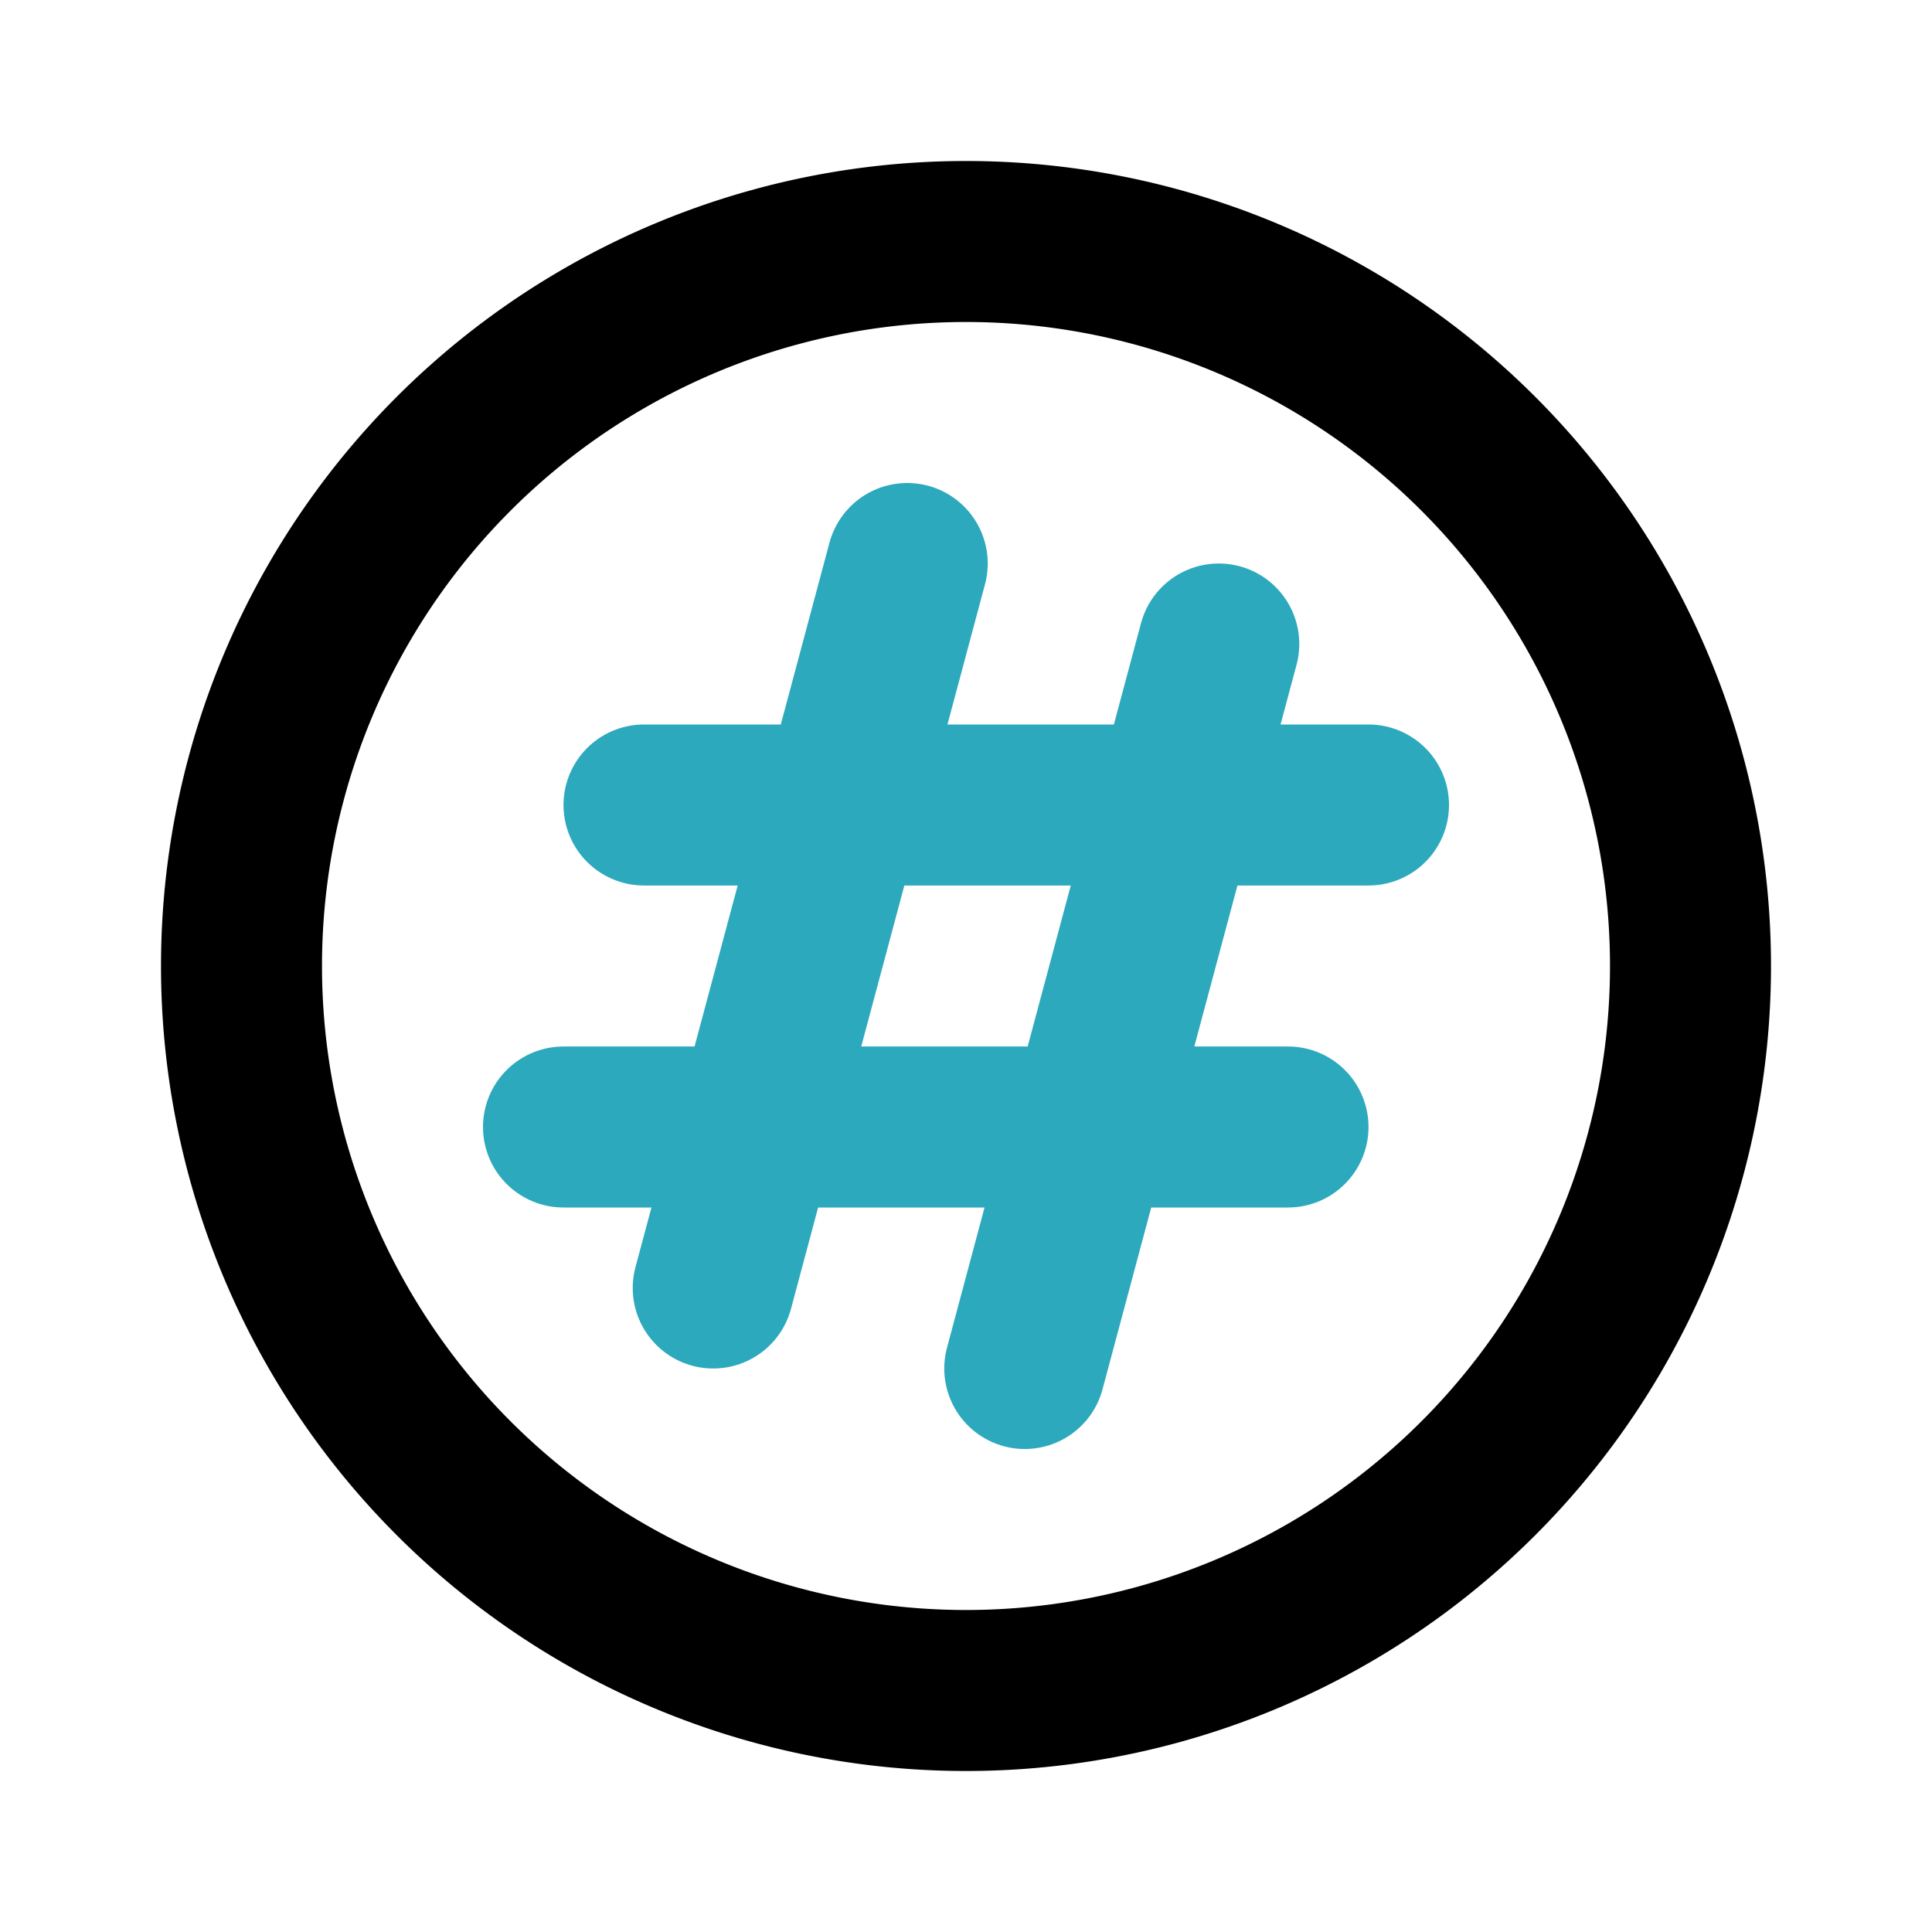
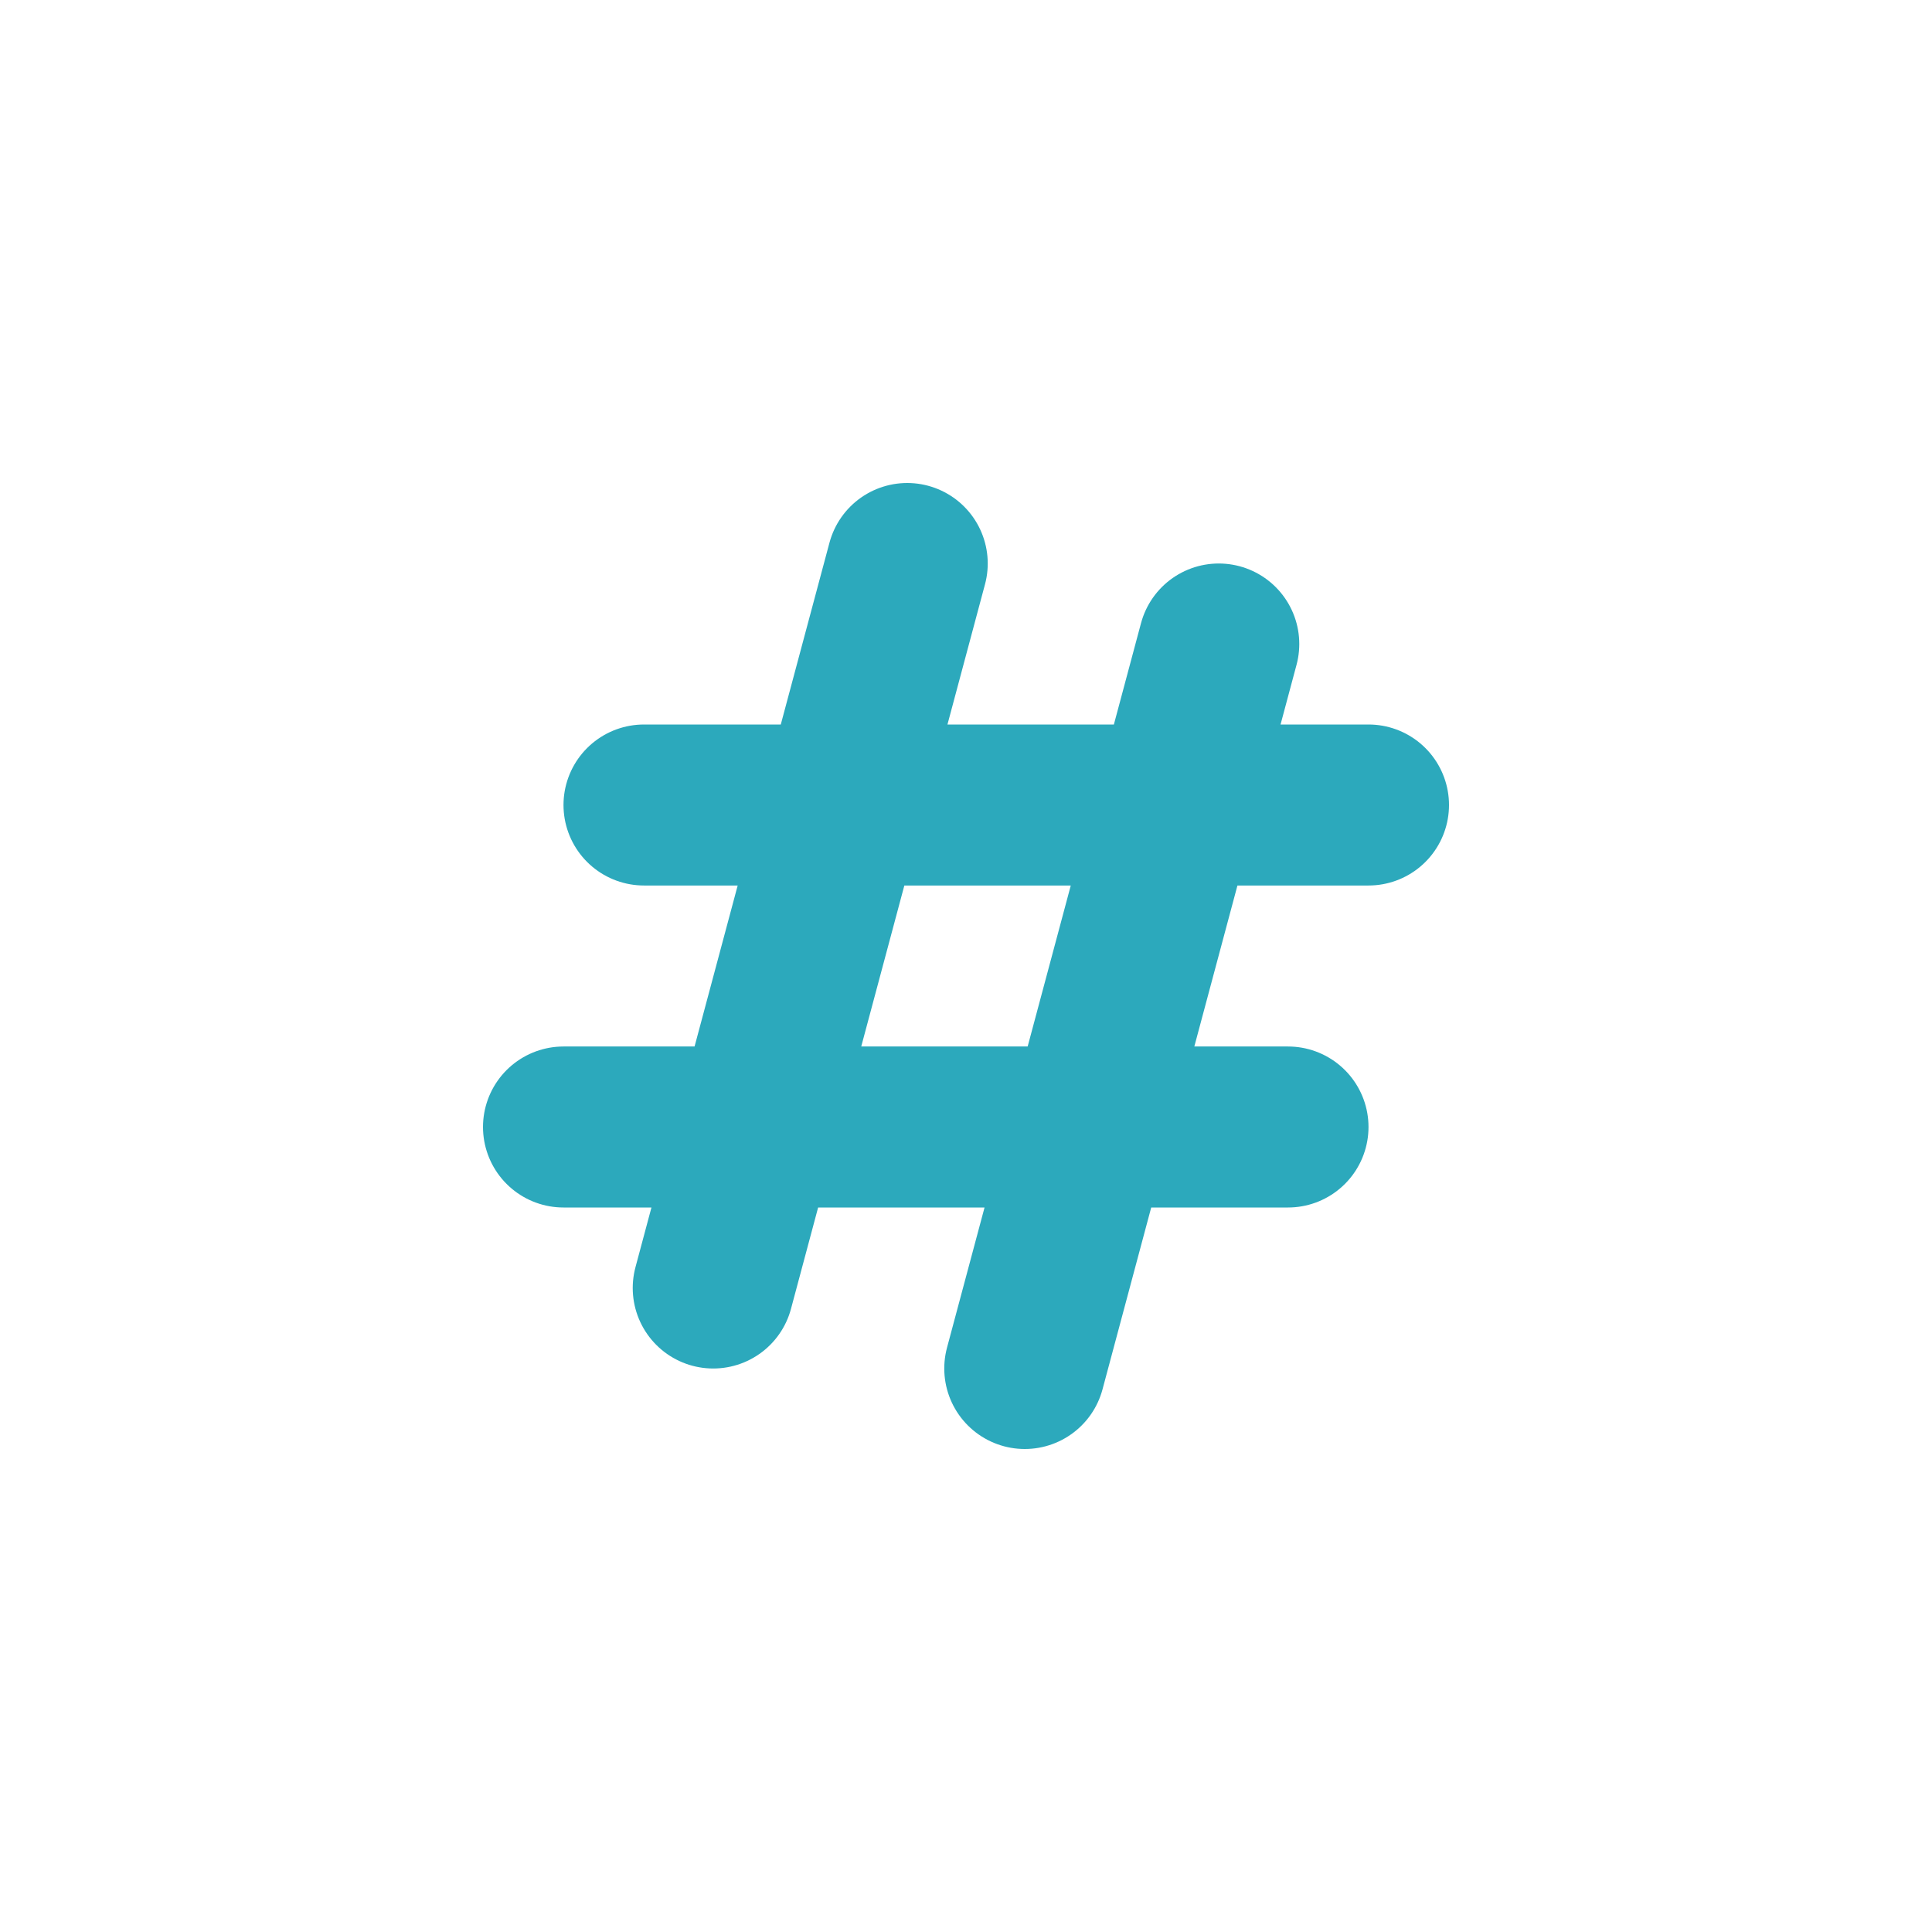
<svg xmlns="http://www.w3.org/2000/svg" fill="#000000" width="800px" height="800px" viewBox="0 0 24 24" id="hastag-circle" data-name="Line Color" class="icon line-color">
  <path id="secondary" d="M8,10h9M7,14h9m-3.27,3,2.41-9M11.27,7,8.86,16" style="fill: none; stroke: rgb(44, 169, 188); stroke-linecap: round; stroke-linejoin: round; stroke-width: 2;" />
-   <path id="primary" d="M3,12a9,9,0,0,1,9-9h0a9,9,0,0,1,9,9h0a9,9,0,0,1-9,9h0a9,9,0,0,1-9-9Z" style="fill: none; stroke: rgb(0, 0, 0); stroke-linecap: round; stroke-linejoin: round; stroke-width: 2;" />
</svg>